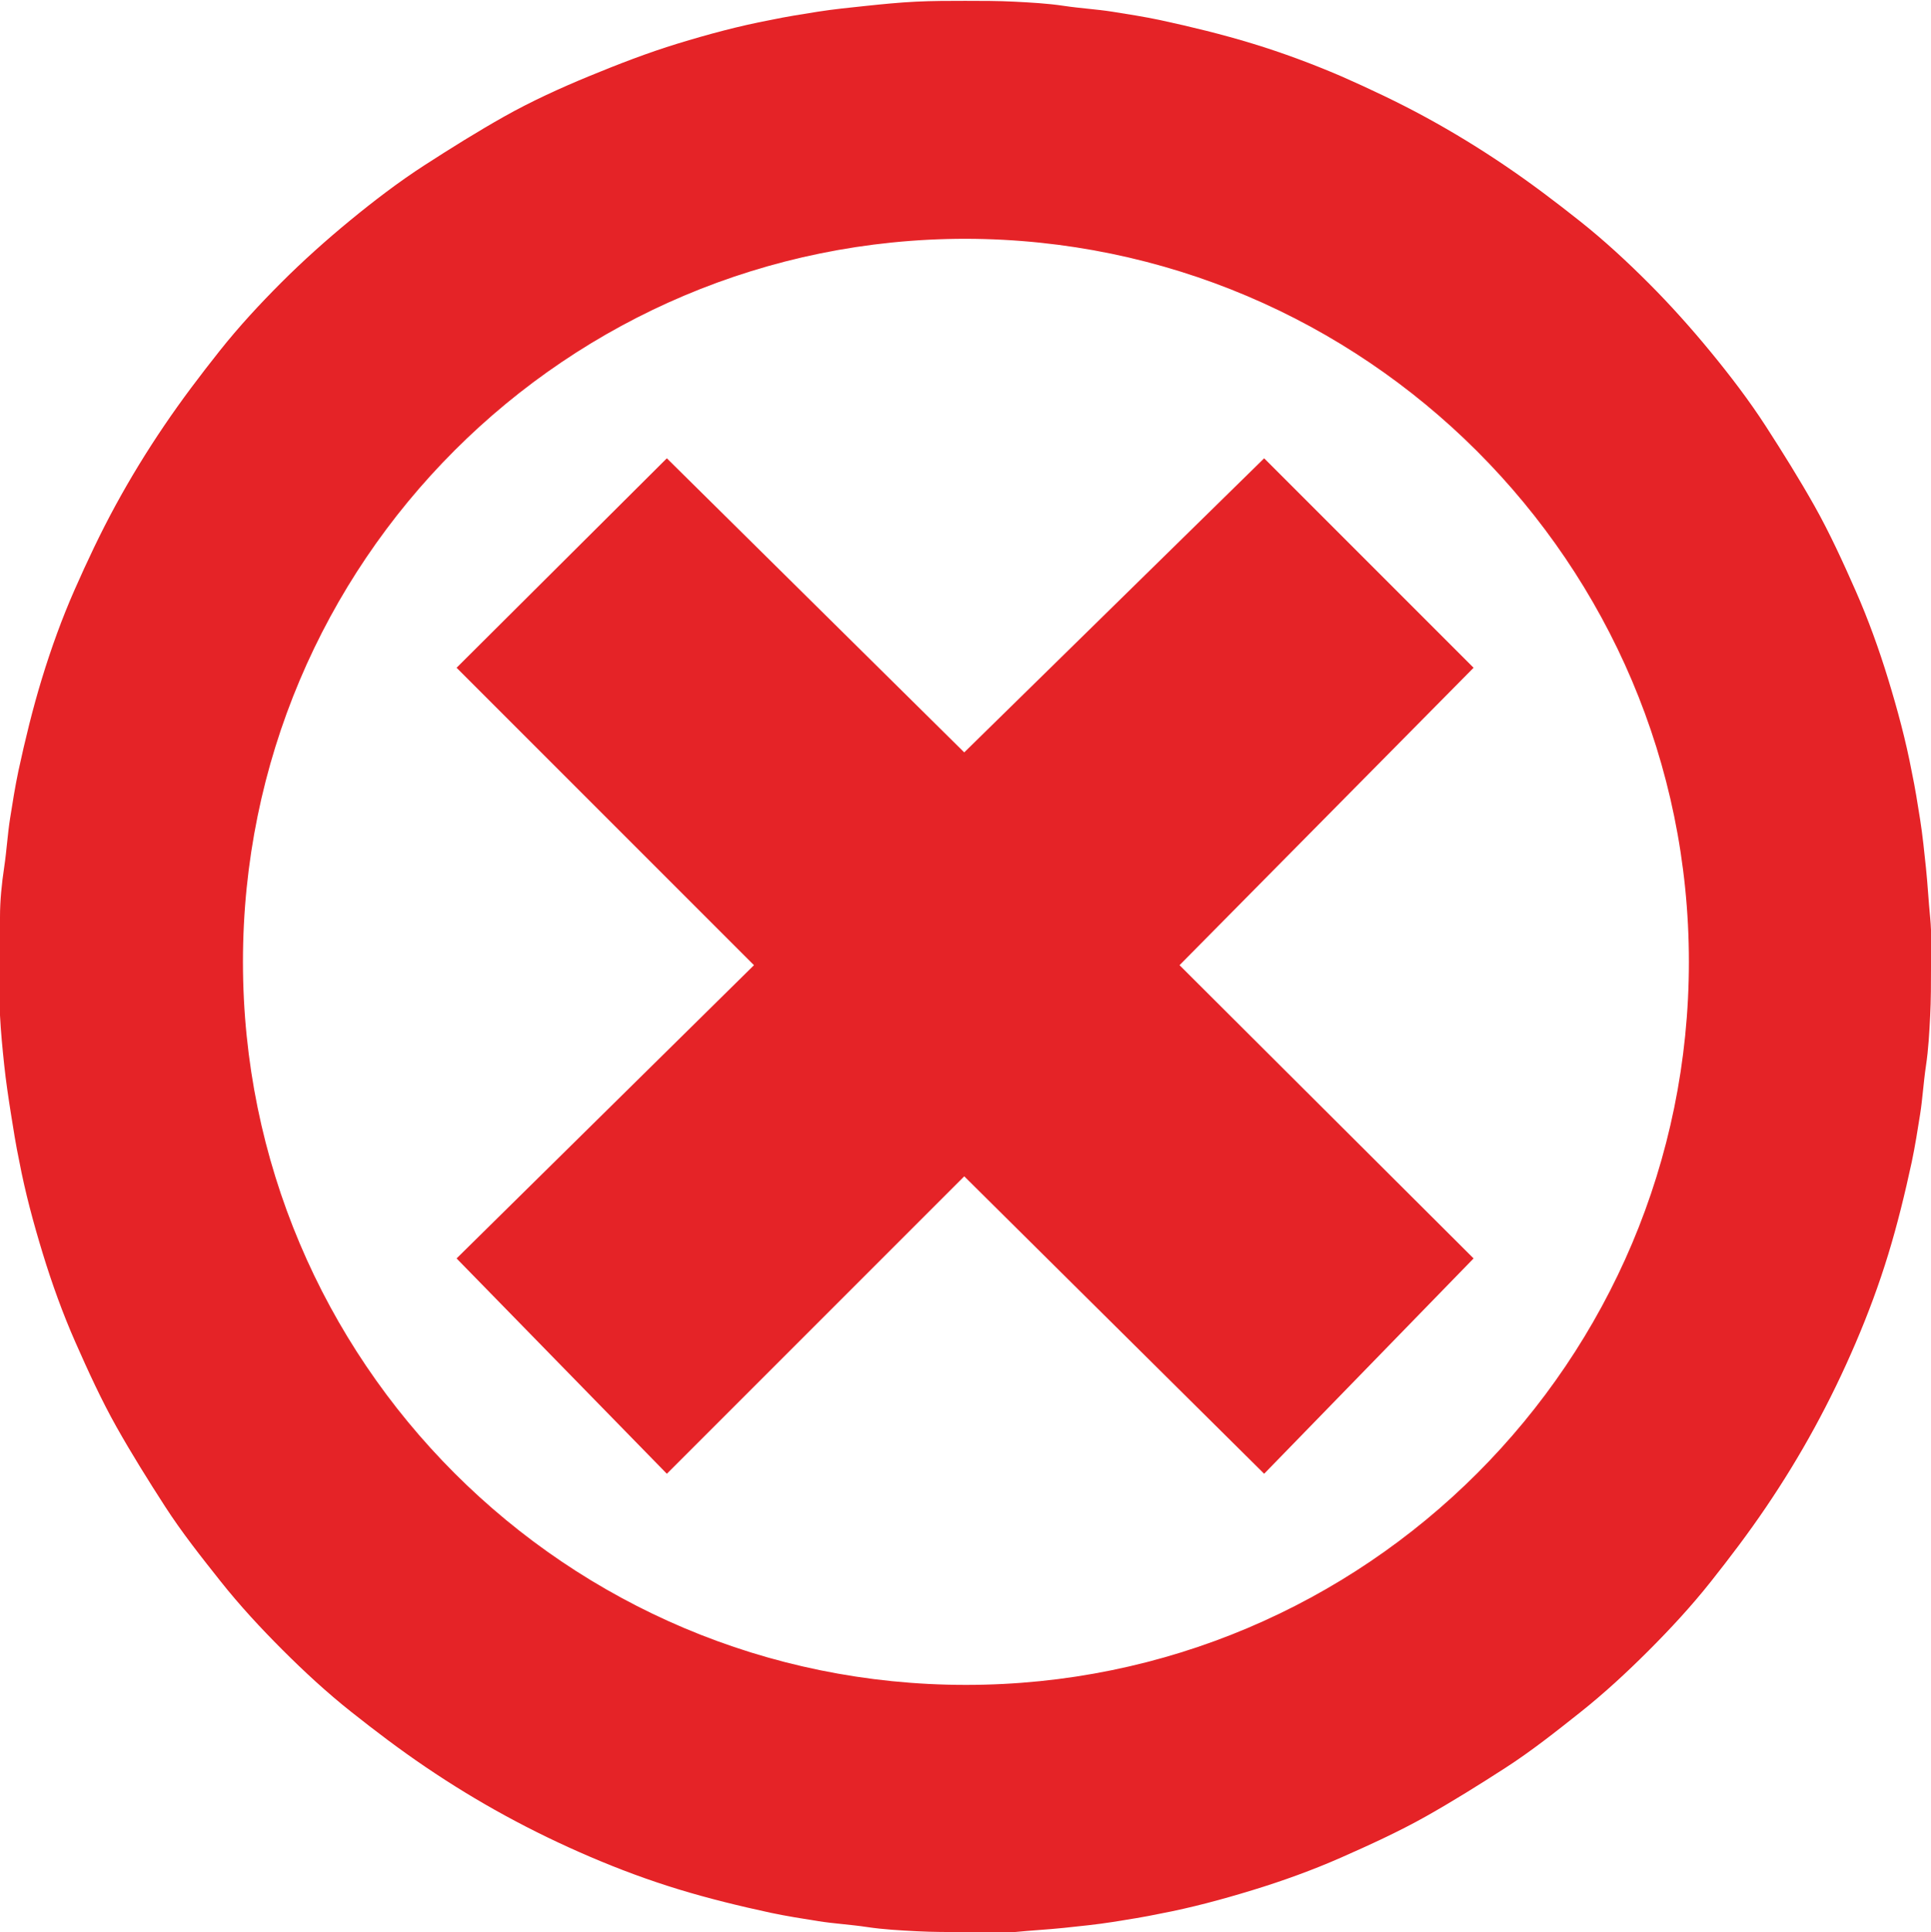
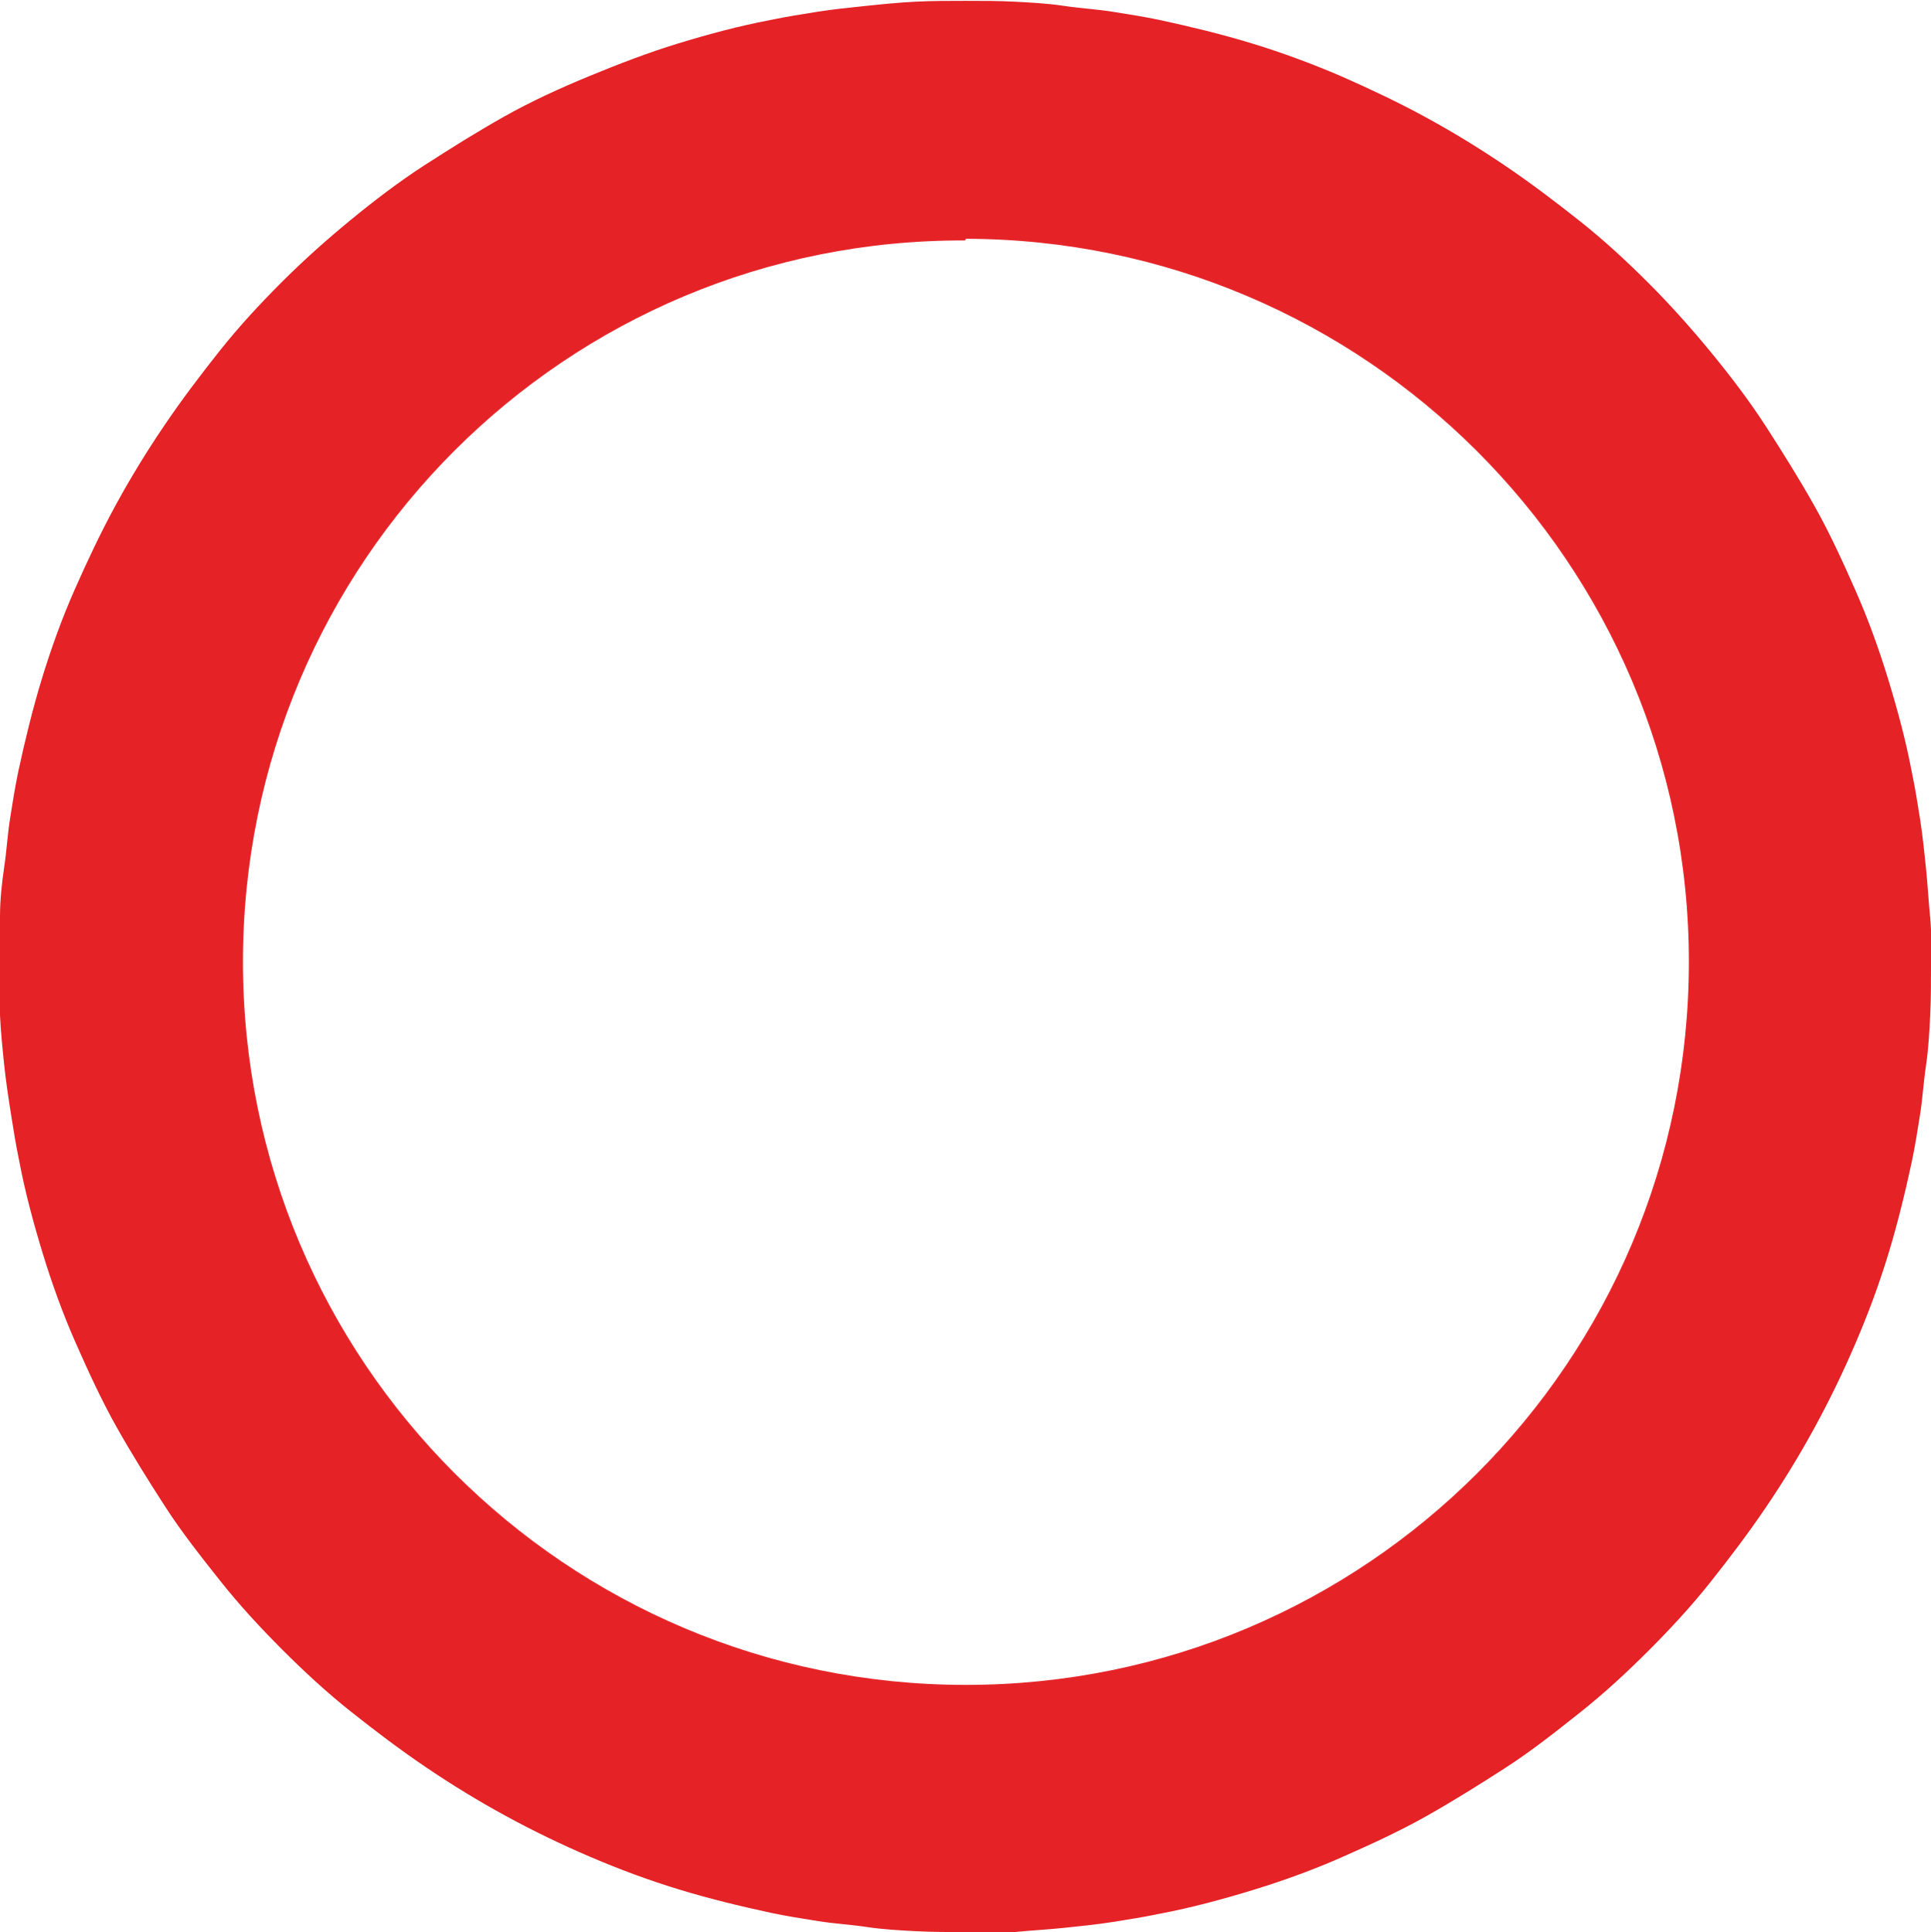
<svg xmlns="http://www.w3.org/2000/svg" id="Ebene_2" viewBox="0 0 23.05 23.06">
  <defs>
    <style>.cls-1{fill:#e52327;}</style>
  </defs>
  <g id="Ebene_1-2">
    <g>
-       <path id="Pfad_56" class="cls-1" d="M11.51,8.98l3.58-3.51,2.5,2.5-3.51,3.55,3.51,3.5-2.5,2.57-3.58-3.55-3.55,3.55-2.51-2.57,3.55-3.5-3.55-3.55,2.51-2.5,3.55,3.51Z" />
-       <path id="Ausschluss_2" class="cls-1" d="M11.53,23.06c-.2,0-.4,0-.59-.01s-.39-.02-.59-.05-.39-.04-.58-.07-.38-.06-.57-.1c-.37-.08-.74-.17-1.1-.28s-.71-.24-1.06-.39-.68-.31-1.01-.49-.64-.37-.95-.58-.6-.43-.89-.66-.56-.48-.82-.74-.51-.53-.74-.82-.46-.58-.66-.89-.4-.63-.58-.95-.34-.67-.49-1.01-.28-.7-.39-1.06-.21-.73-.28-1.1c-.04-.19-.07-.38-.1-.57s-.06-.39-.08-.58-.04-.39-.05-.59-.01-.4-.01-.59,0-.4,.01-.59c0-.19,.02-.39,.05-.59s.04-.39,.07-.58c.03-.19,.06-.38,.1-.57,.08-.37,.17-.74,.28-1.1s.24-.72,.39-1.06,.31-.68,.49-1.01,.37-.64,.58-.95,.43-.6,.66-.89,.48-.56,.74-.82,.54-.51,.82-.74c.28-.23,.58-.46,.89-.66s.63-.4,.95-.58,.67-.34,1.01-.48,.7-.28,1.06-.39,.73-.21,1.1-.28c.19-.04,.38-.07,.57-.1s.39-.05,.58-.07,.39-.04,.59-.05,.4-.01,.59-.01,.4,0,.59,.01,.39,.02,.59,.05,.39,.04,.58,.07,.38,.06,.57,.1c.37,.08,.74,.17,1.1,.28s.71,.24,1.06,.39c.34,.15,.68,.31,1.01,.49s.64,.37,.95,.58,.6,.43,.89,.66,.56,.48,.82,.74,.51,.54,.74,.82c.23,.28,.46,.58,.66,.89s.4,.63,.58,.95,.34,.67,.49,1.01,.28,.7,.39,1.06c.11,.36,.21,.73,.28,1.1,.04,.19,.07,.38,.1,.57s.05,.39,.07,.58,.03,.39,.05,.59,.01,.4,.01,.59,0,.4-.01,.59-.02,.39-.05,.59-.04,.39-.07,.58-.06,.38-.1,.57c-.08,.37-.17,.74-.28,1.1s-.24,.71-.39,1.06c-.15,.35-.31,.68-.49,1.01s-.37,.64-.58,.95-.43,.6-.66,.89-.48,.56-.74,.82-.53,.51-.82,.74-.58,.46-.89,.66-.63,.4-.95,.58-.67,.34-1.01,.49-.7,.28-1.06,.39-.73,.21-1.1,.28c-.19,.04-.38,.07-.57,.1s-.39,.05-.58,.07-.39,.03-.59,.05-.4,.02-.59,.02Zm0-20.21C6.76,2.85,2.9,6.71,2.9,11.48s3.86,8.63,8.63,8.63,8.63-3.86,8.63-8.63c0-4.76-3.87-8.62-8.63-8.63h0Z" />
+       <path id="Ausschluss_2" class="cls-1" d="M11.53,23.06c-.2,0-.4,0-.59-.01s-.39-.02-.59-.05-.39-.04-.58-.07-.38-.06-.57-.1c-.37-.08-.74-.17-1.1-.28s-.71-.24-1.06-.39-.68-.31-1.01-.49-.64-.37-.95-.58-.6-.43-.89-.66-.56-.48-.82-.74-.51-.53-.74-.82-.46-.58-.66-.89-.4-.63-.58-.95-.34-.67-.49-1.01-.28-.7-.39-1.06-.21-.73-.28-1.1c-.04-.19-.07-.38-.1-.57s-.06-.39-.08-.58-.04-.39-.05-.59-.01-.4-.01-.59,0-.4,.01-.59c0-.19,.02-.39,.05-.59s.04-.39,.07-.58c.03-.19,.06-.38,.1-.57,.08-.37,.17-.74,.28-1.1s.24-.72,.39-1.06,.31-.68,.49-1.01,.37-.64,.58-.95,.43-.6,.66-.89,.48-.56,.74-.82,.54-.51,.82-.74c.28-.23,.58-.46,.89-.66s.63-.4,.95-.58,.67-.34,1.01-.48,.7-.28,1.06-.39,.73-.21,1.1-.28c.19-.04,.38-.07,.57-.1s.39-.05,.58-.07,.39-.04,.59-.05,.4-.01,.59-.01,.4,0,.59,.01,.39,.02,.59,.05,.39,.04,.58,.07,.38,.06,.57,.1c.37,.08,.74,.17,1.1,.28s.71,.24,1.06,.39c.34,.15,.68,.31,1.01,.49s.64,.37,.95,.58,.6,.43,.89,.66,.56,.48,.82,.74,.51,.54,.74,.82c.23,.28,.46,.58,.66,.89s.4,.63,.58,.95,.34,.67,.49,1.01,.28,.7,.39,1.06c.11,.36,.21,.73,.28,1.1,.04,.19,.07,.38,.1,.57s.05,.39,.07,.58,.03,.39,.05,.59,.01,.4,.01,.59,0,.4-.01,.59-.02,.39-.05,.59-.04,.39-.07,.58-.06,.38-.1,.57c-.08,.37-.17,.74-.28,1.1s-.24,.71-.39,1.06c-.15,.35-.31,.68-.49,1.01s-.37,.64-.58,.95-.43,.6-.66,.89-.48,.56-.74,.82-.53,.51-.82,.74-.58,.46-.89,.66-.63,.4-.95,.58-.67,.34-1.01,.49-.7,.28-1.06,.39-.73,.21-1.1,.28c-.19,.04-.38,.07-.57,.1s-.39,.05-.58,.07-.39,.03-.59,.05-.4,.02-.59,.02m0-20.21C6.76,2.85,2.9,6.71,2.9,11.48s3.86,8.63,8.63,8.63,8.63-3.86,8.63-8.63c0-4.76-3.87-8.62-8.63-8.63h0Z" />
    </g>
  </g>
</svg>